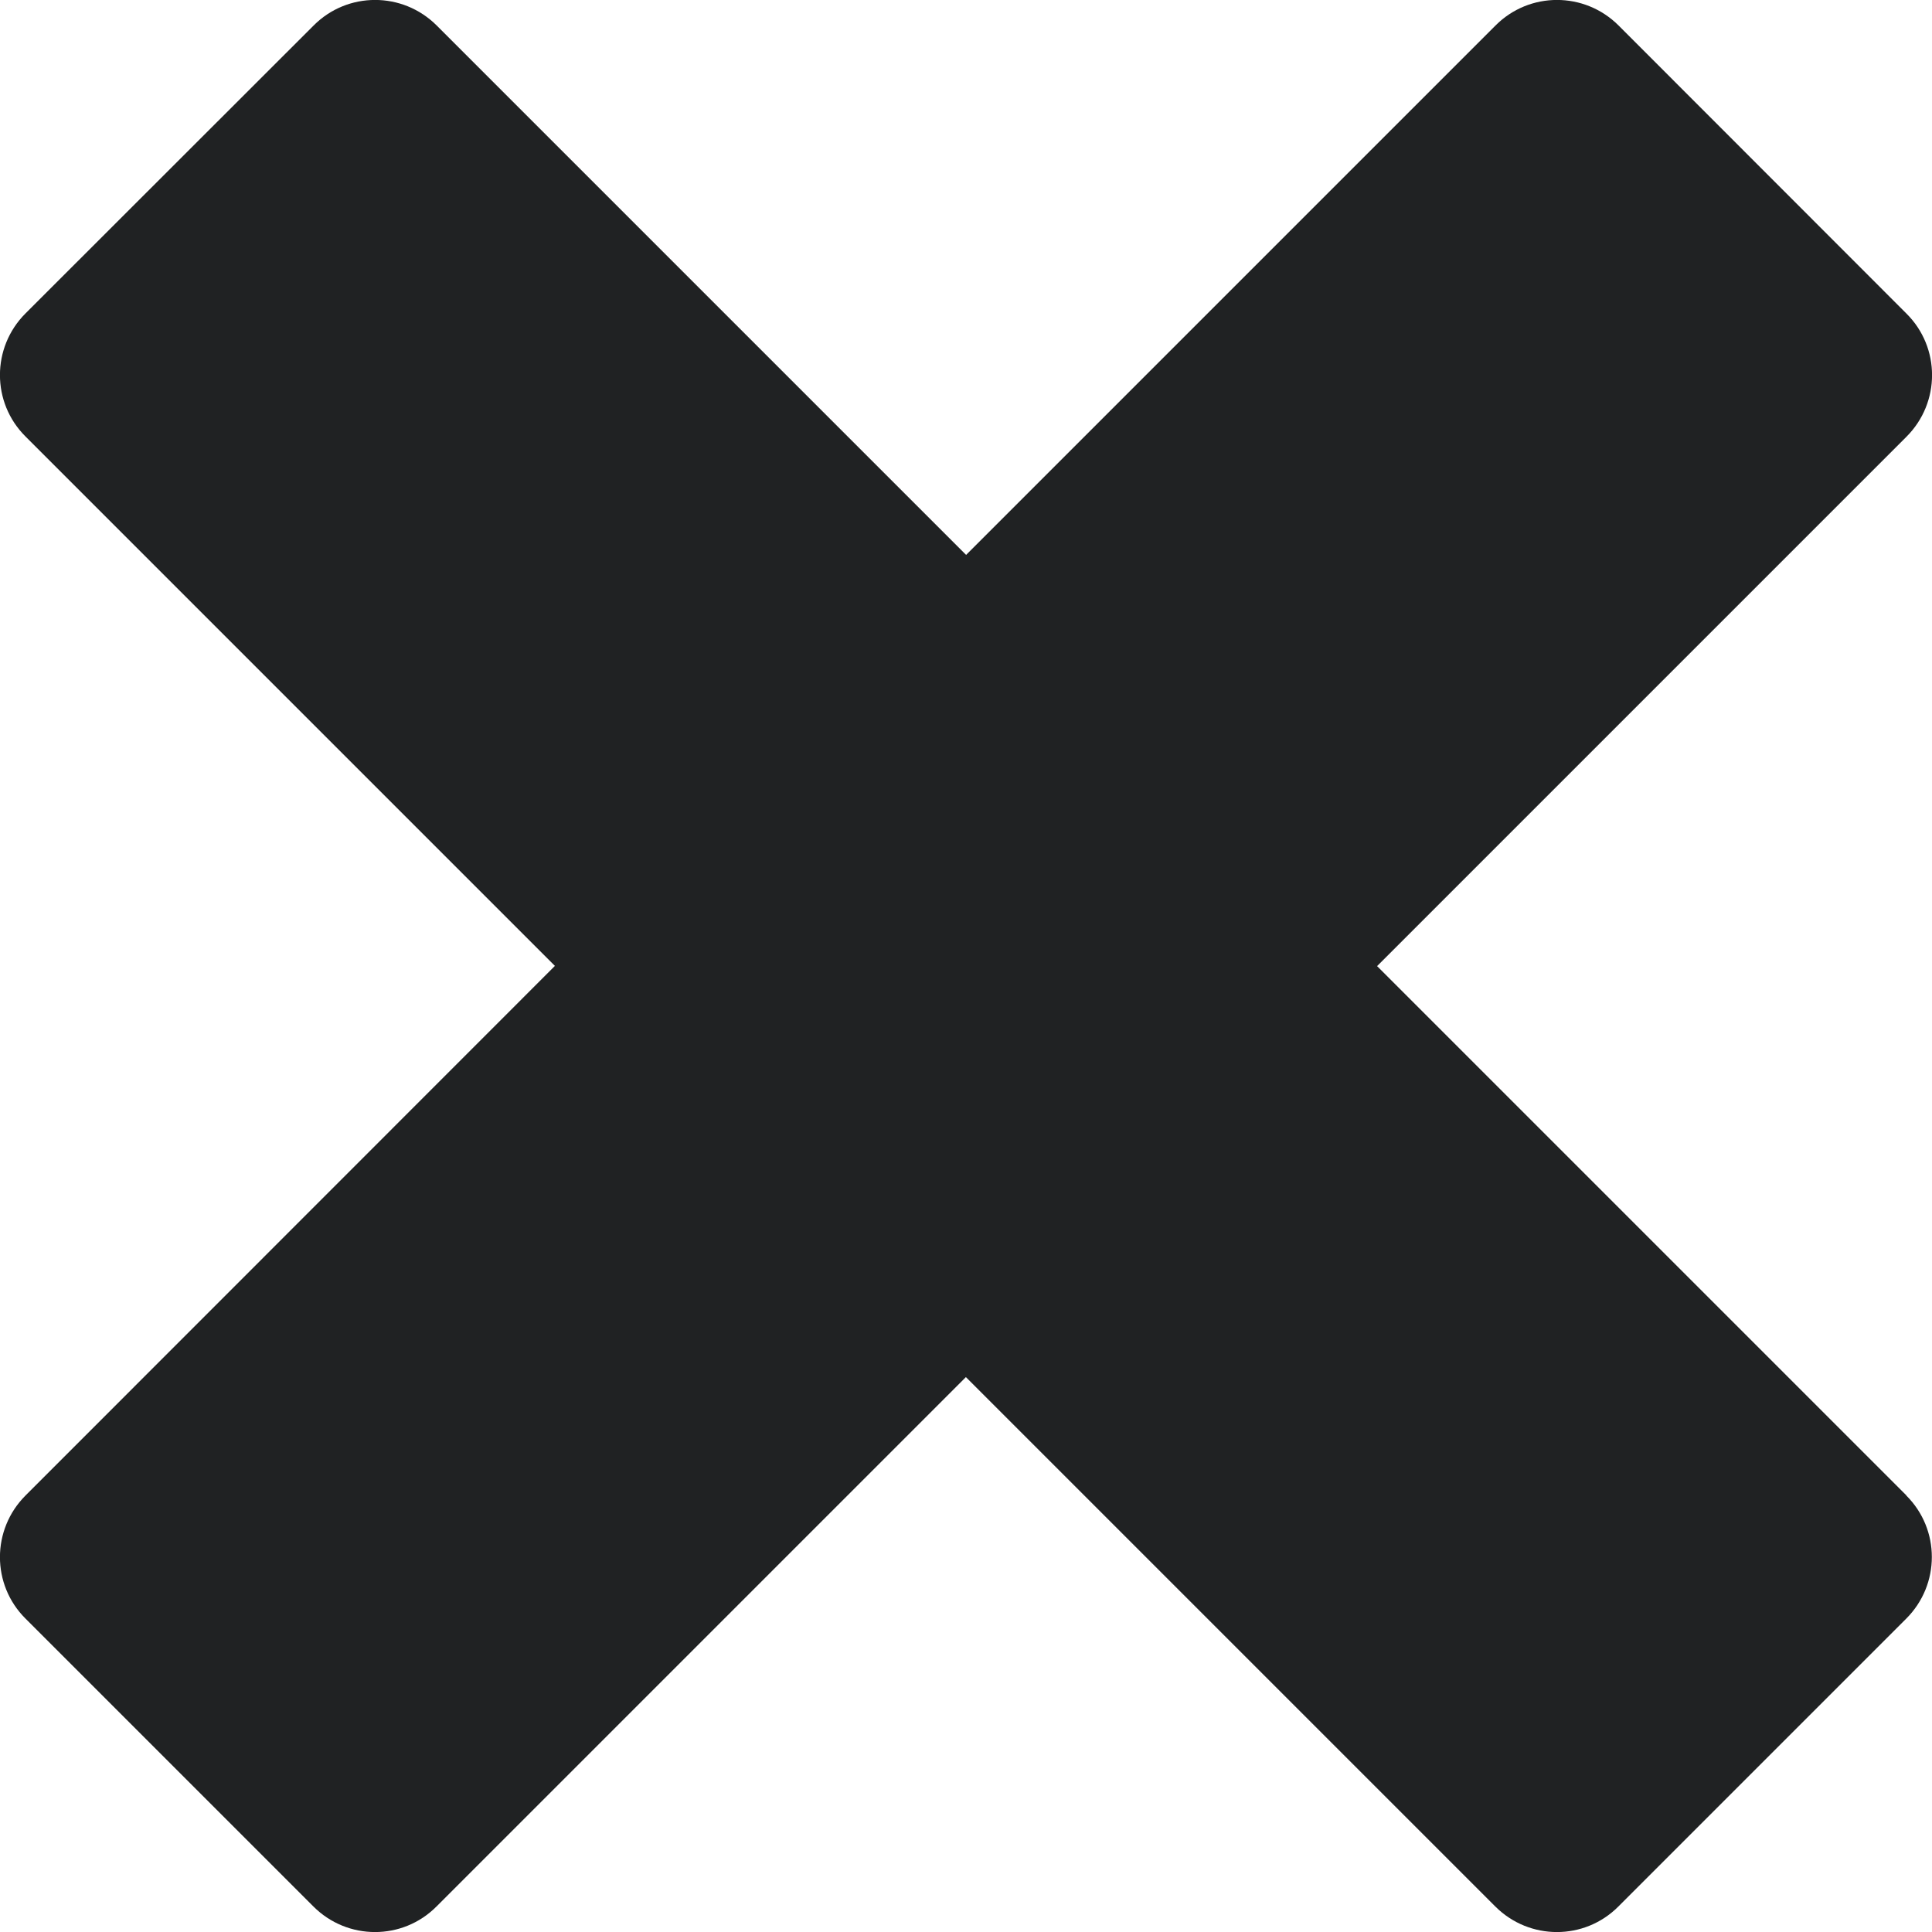
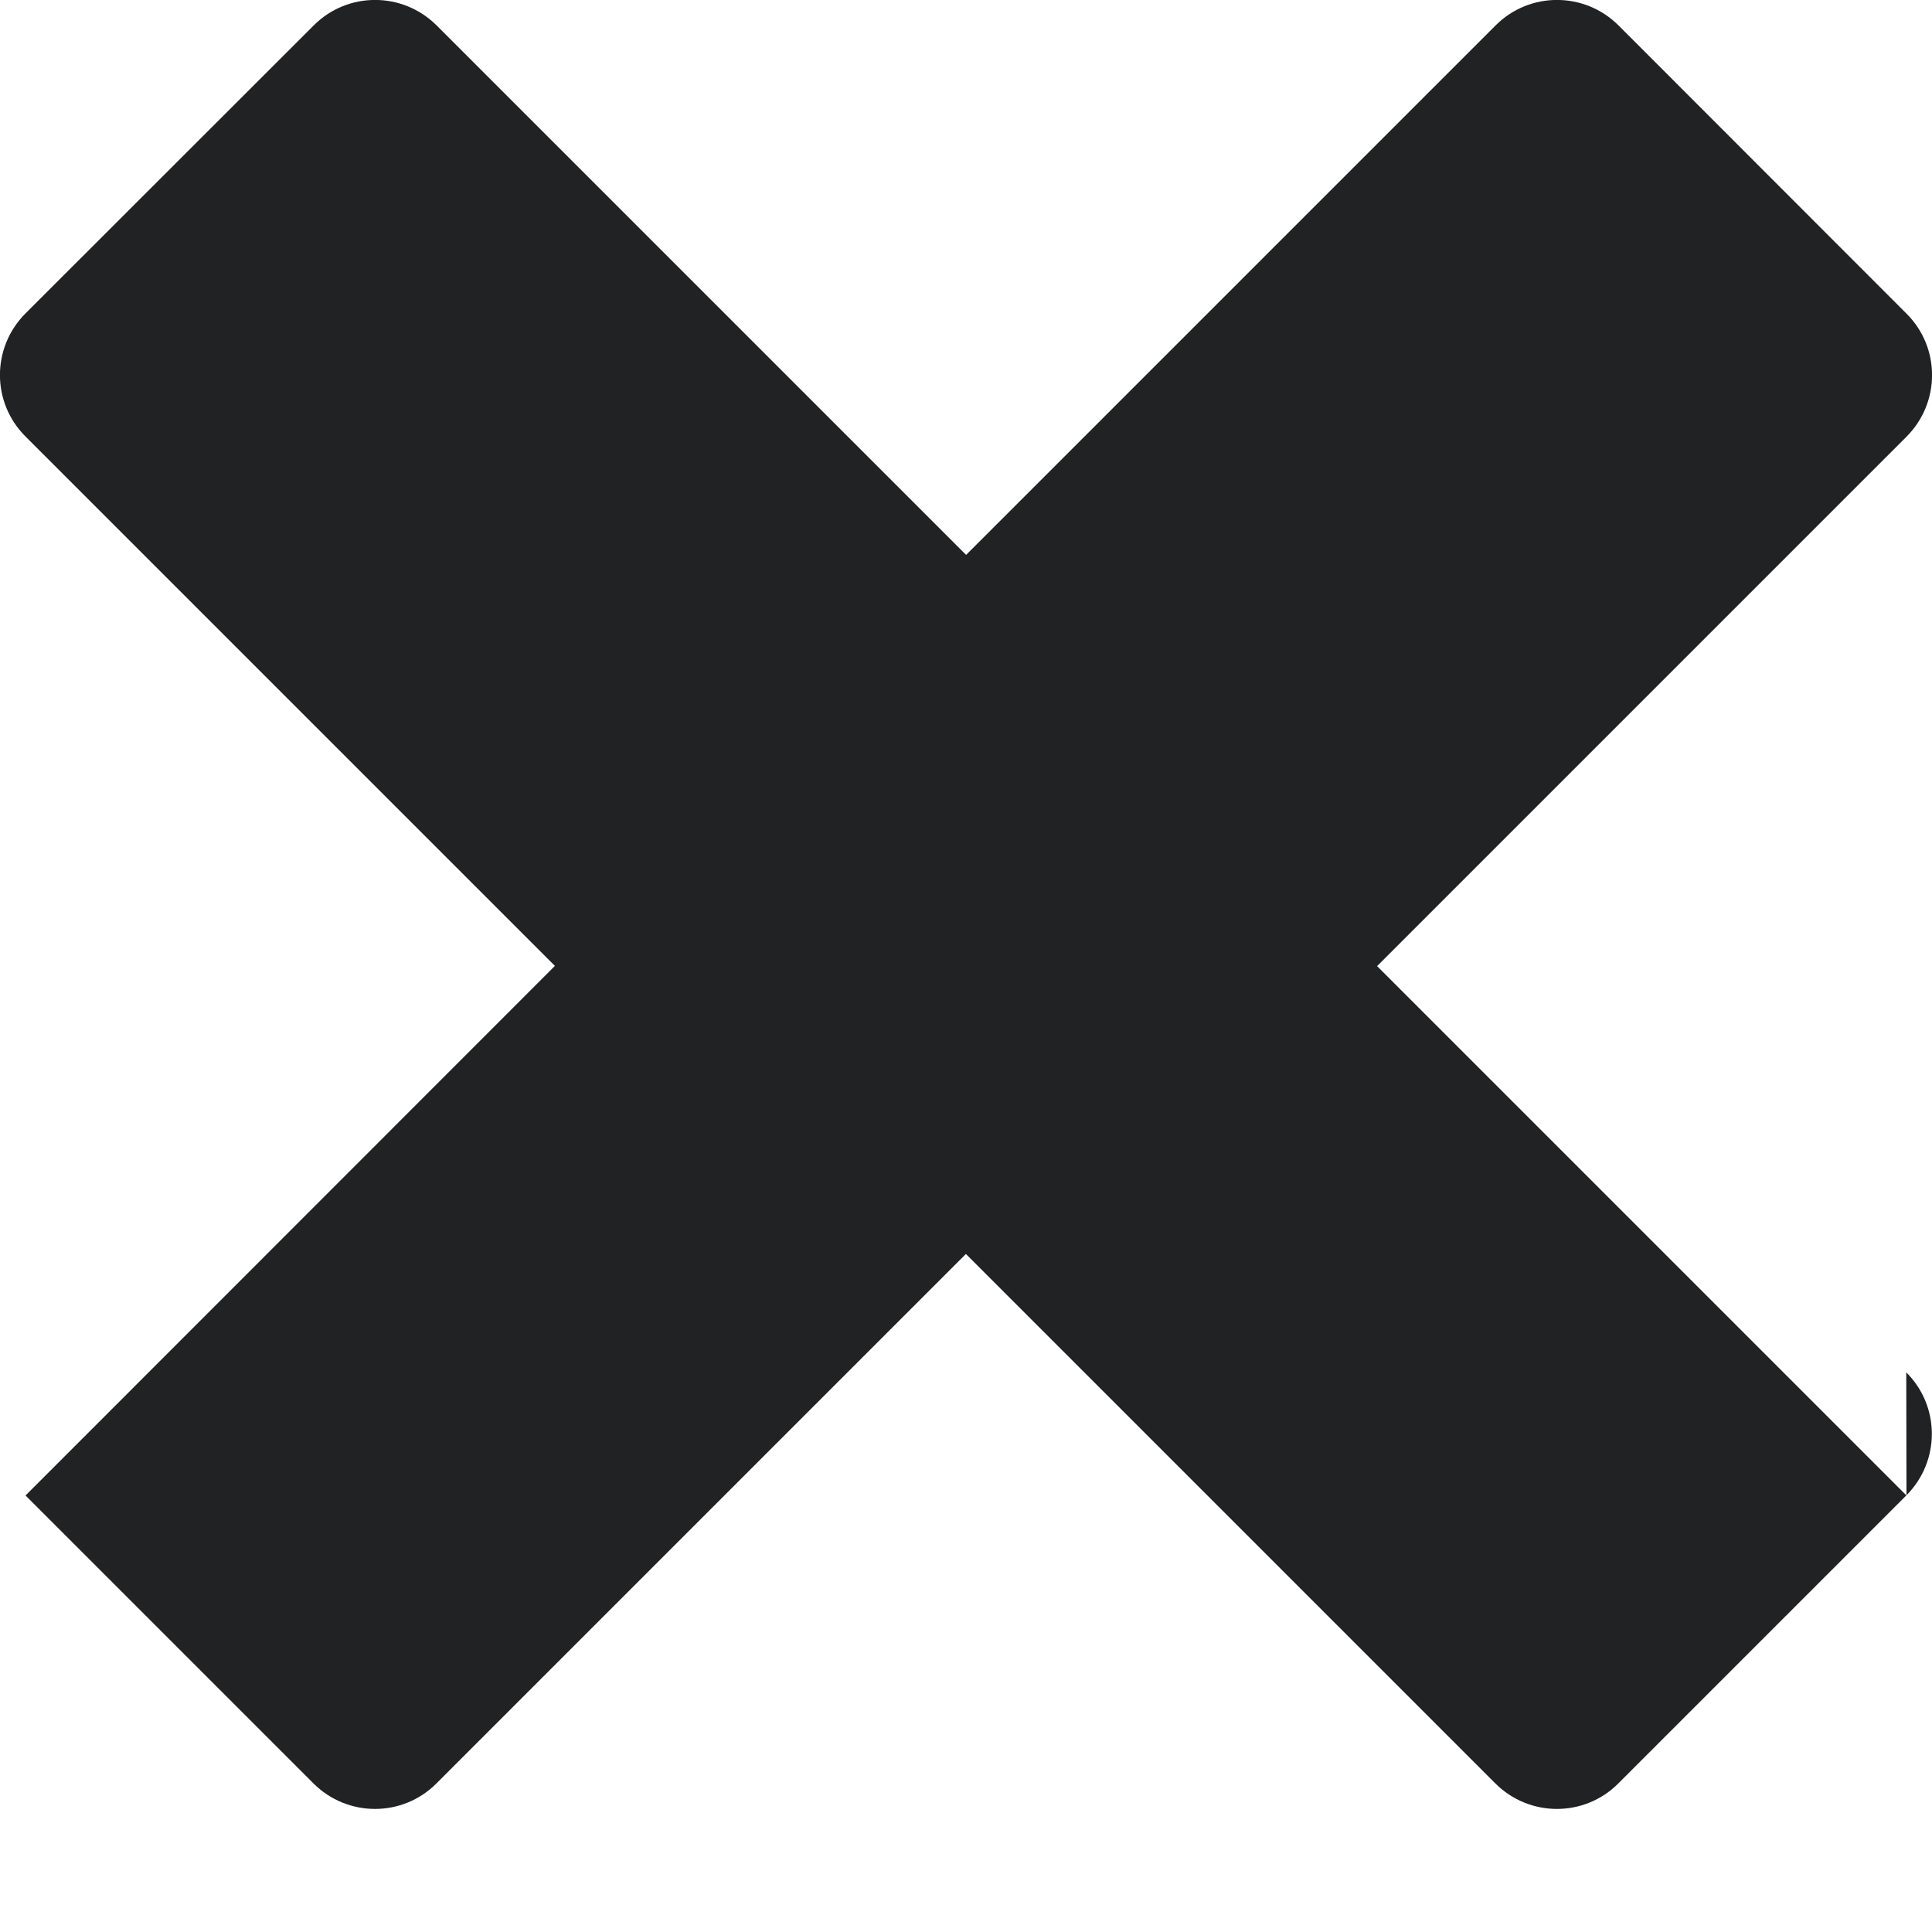
<svg xmlns="http://www.w3.org/2000/svg" id="Layer_2" viewBox="0 0 90.07 90.07">
  <defs>
    <style>.cls-1{fill:#202223;}</style>
  </defs>
  <g id="Team">
-     <path class="cls-1" d="M88.88,69.72l-24.68-24.68,24.68-24.68c1.59-1.59,1.59-4.16,0-5.74L75.46,1.19c-1.59-1.59-4.16-1.59-5.74,0l-24.68,24.68L20.36,1.19c-1.59-1.59-4.16-1.59-5.74,0L1.19,14.61c-1.59,1.59-1.59,4.16,0,5.74l24.68,24.68L1.19,69.72c-1.59,1.59-1.59,4.16,0,5.74l13.42,13.42c1.59,1.59,4.16,1.59,5.74,0l24.68-24.68,24.68,24.68c1.59,1.59,4.16,1.59,5.74,0l13.42-13.42c1.59-1.59,1.59-4.16,0-5.74Z" />
+     <path class="cls-1" d="M88.88,69.72l-24.68-24.68,24.68-24.68c1.59-1.59,1.59-4.16,0-5.74L75.46,1.19c-1.59-1.59-4.16-1.59-5.74,0l-24.68,24.68L20.36,1.19c-1.59-1.59-4.16-1.59-5.74,0L1.19,14.61c-1.59,1.59-1.59,4.16,0,5.74l24.68,24.68L1.19,69.72l13.42,13.42c1.59,1.59,4.16,1.59,5.74,0l24.68-24.68,24.68,24.68c1.59,1.59,4.16,1.59,5.74,0l13.42-13.42c1.59-1.59,1.59-4.16,0-5.74Z" />
  </g>
</svg>